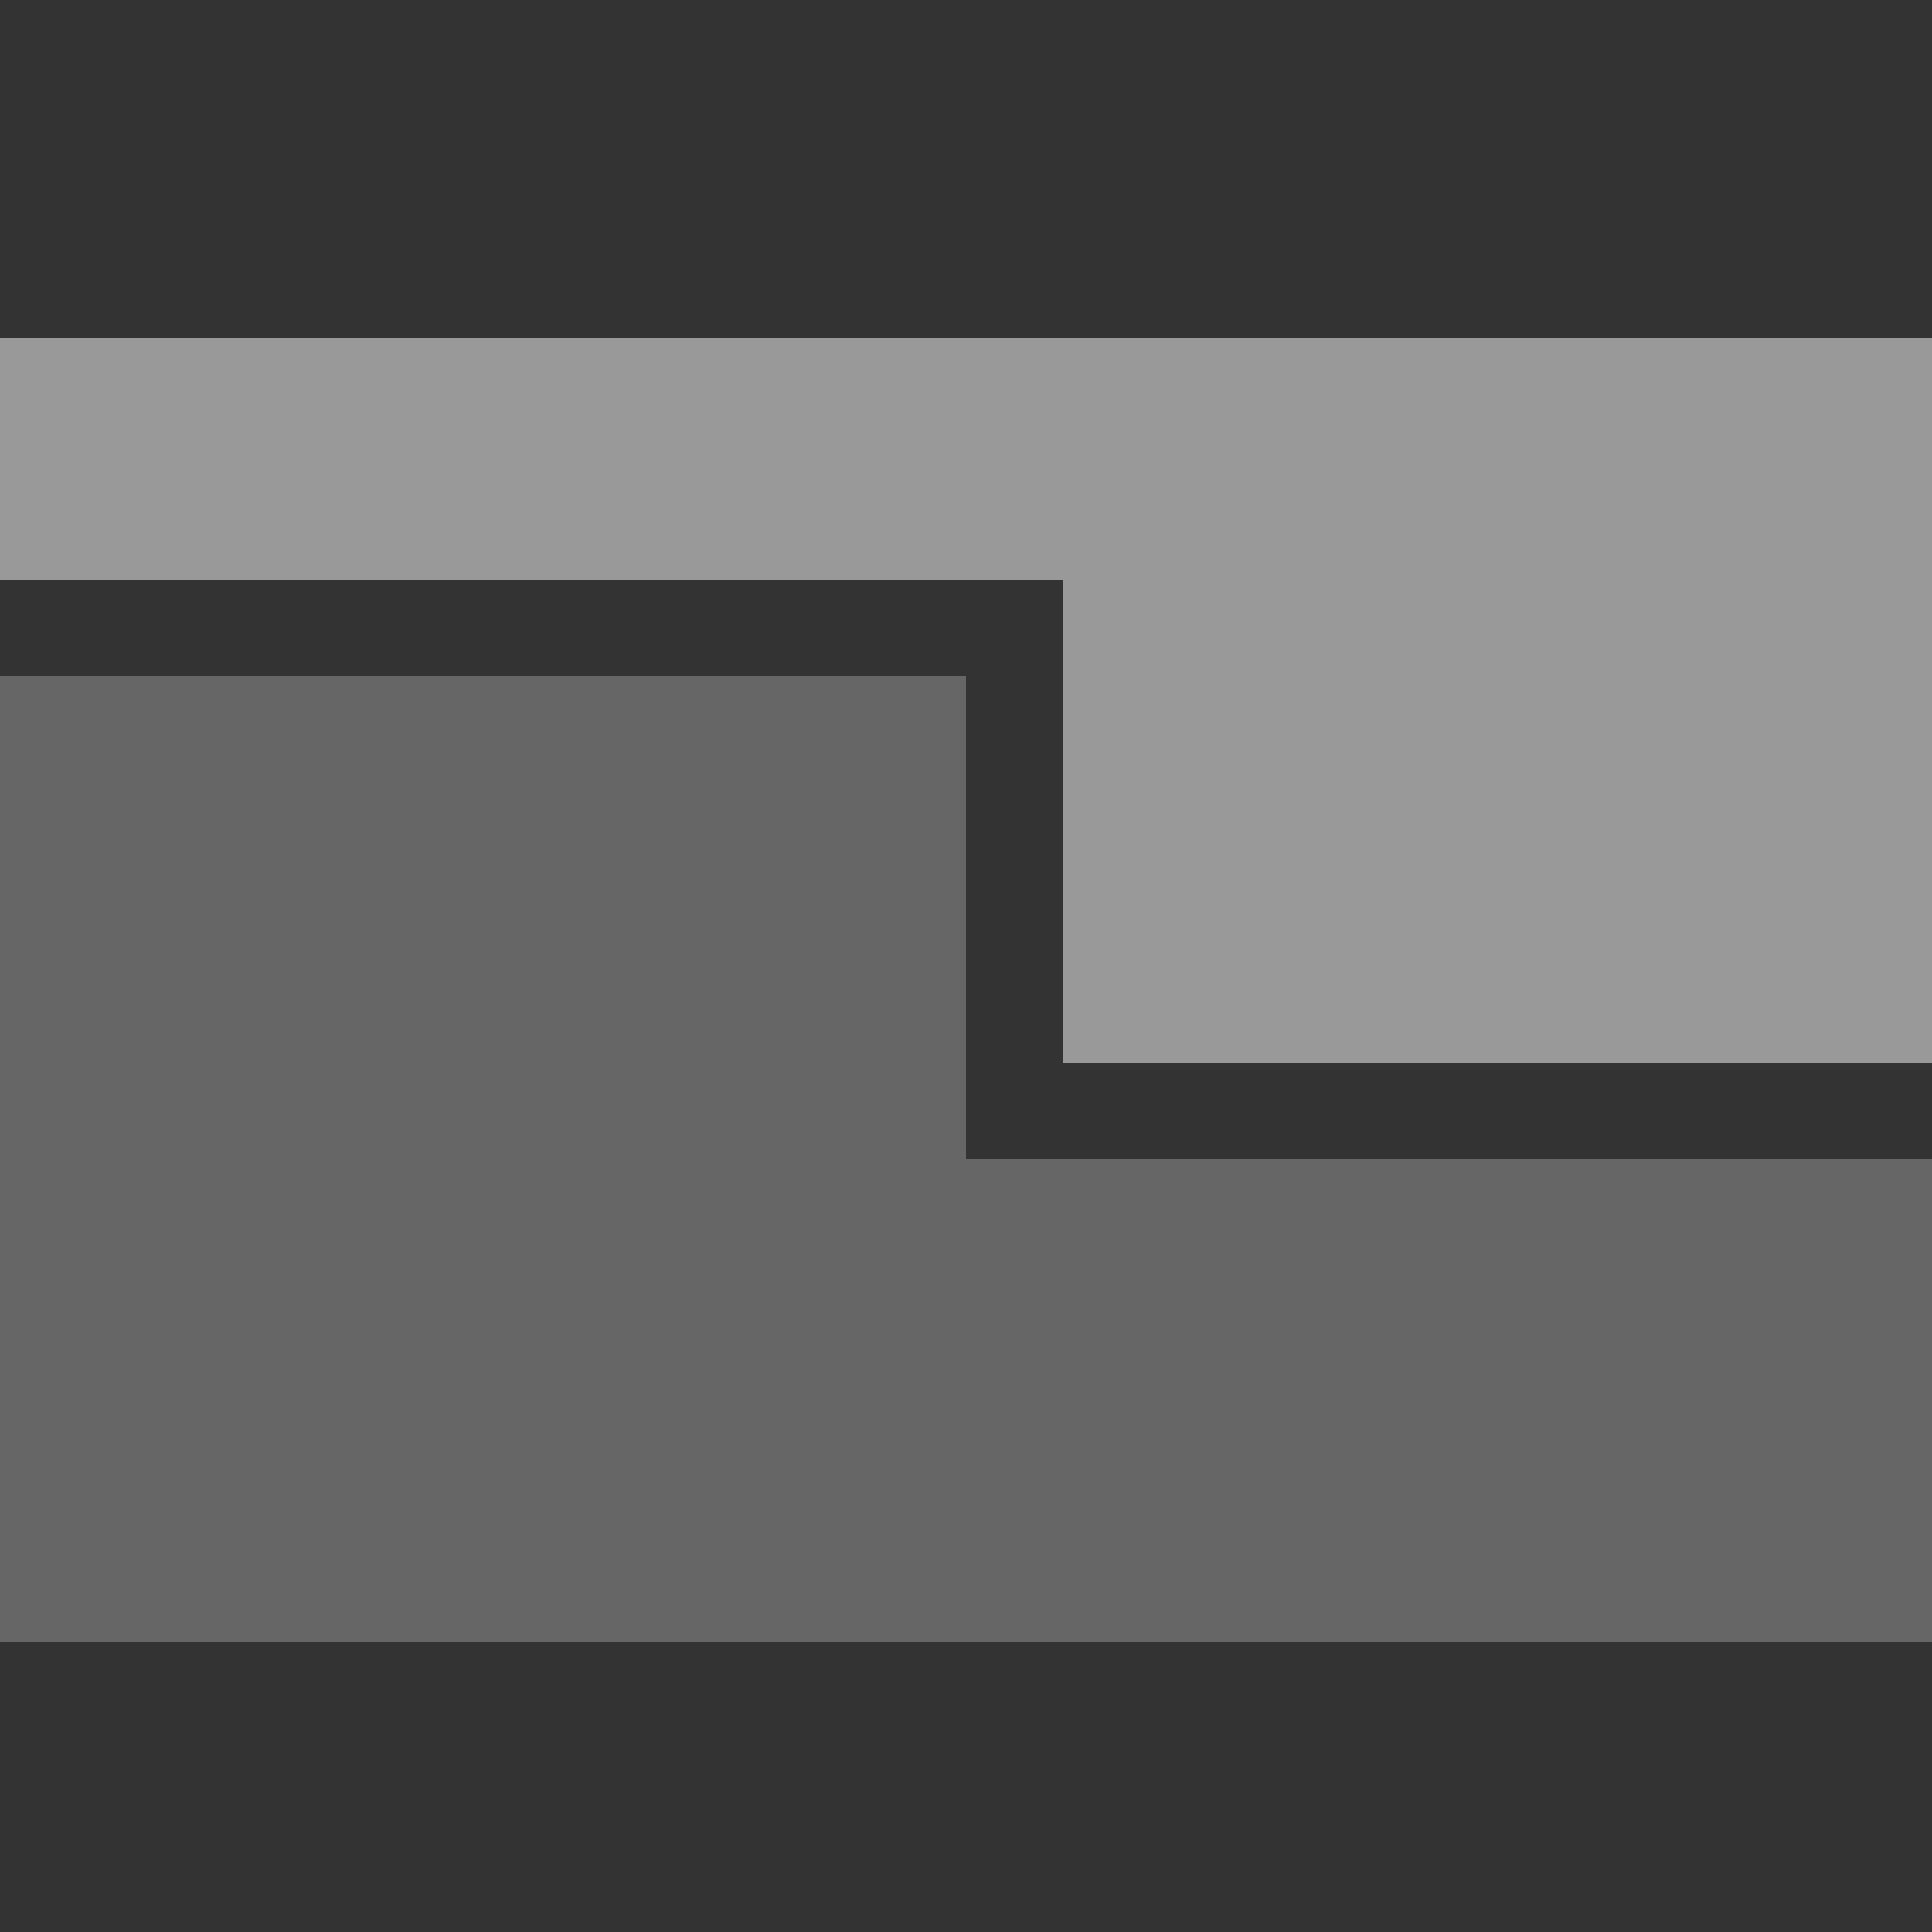
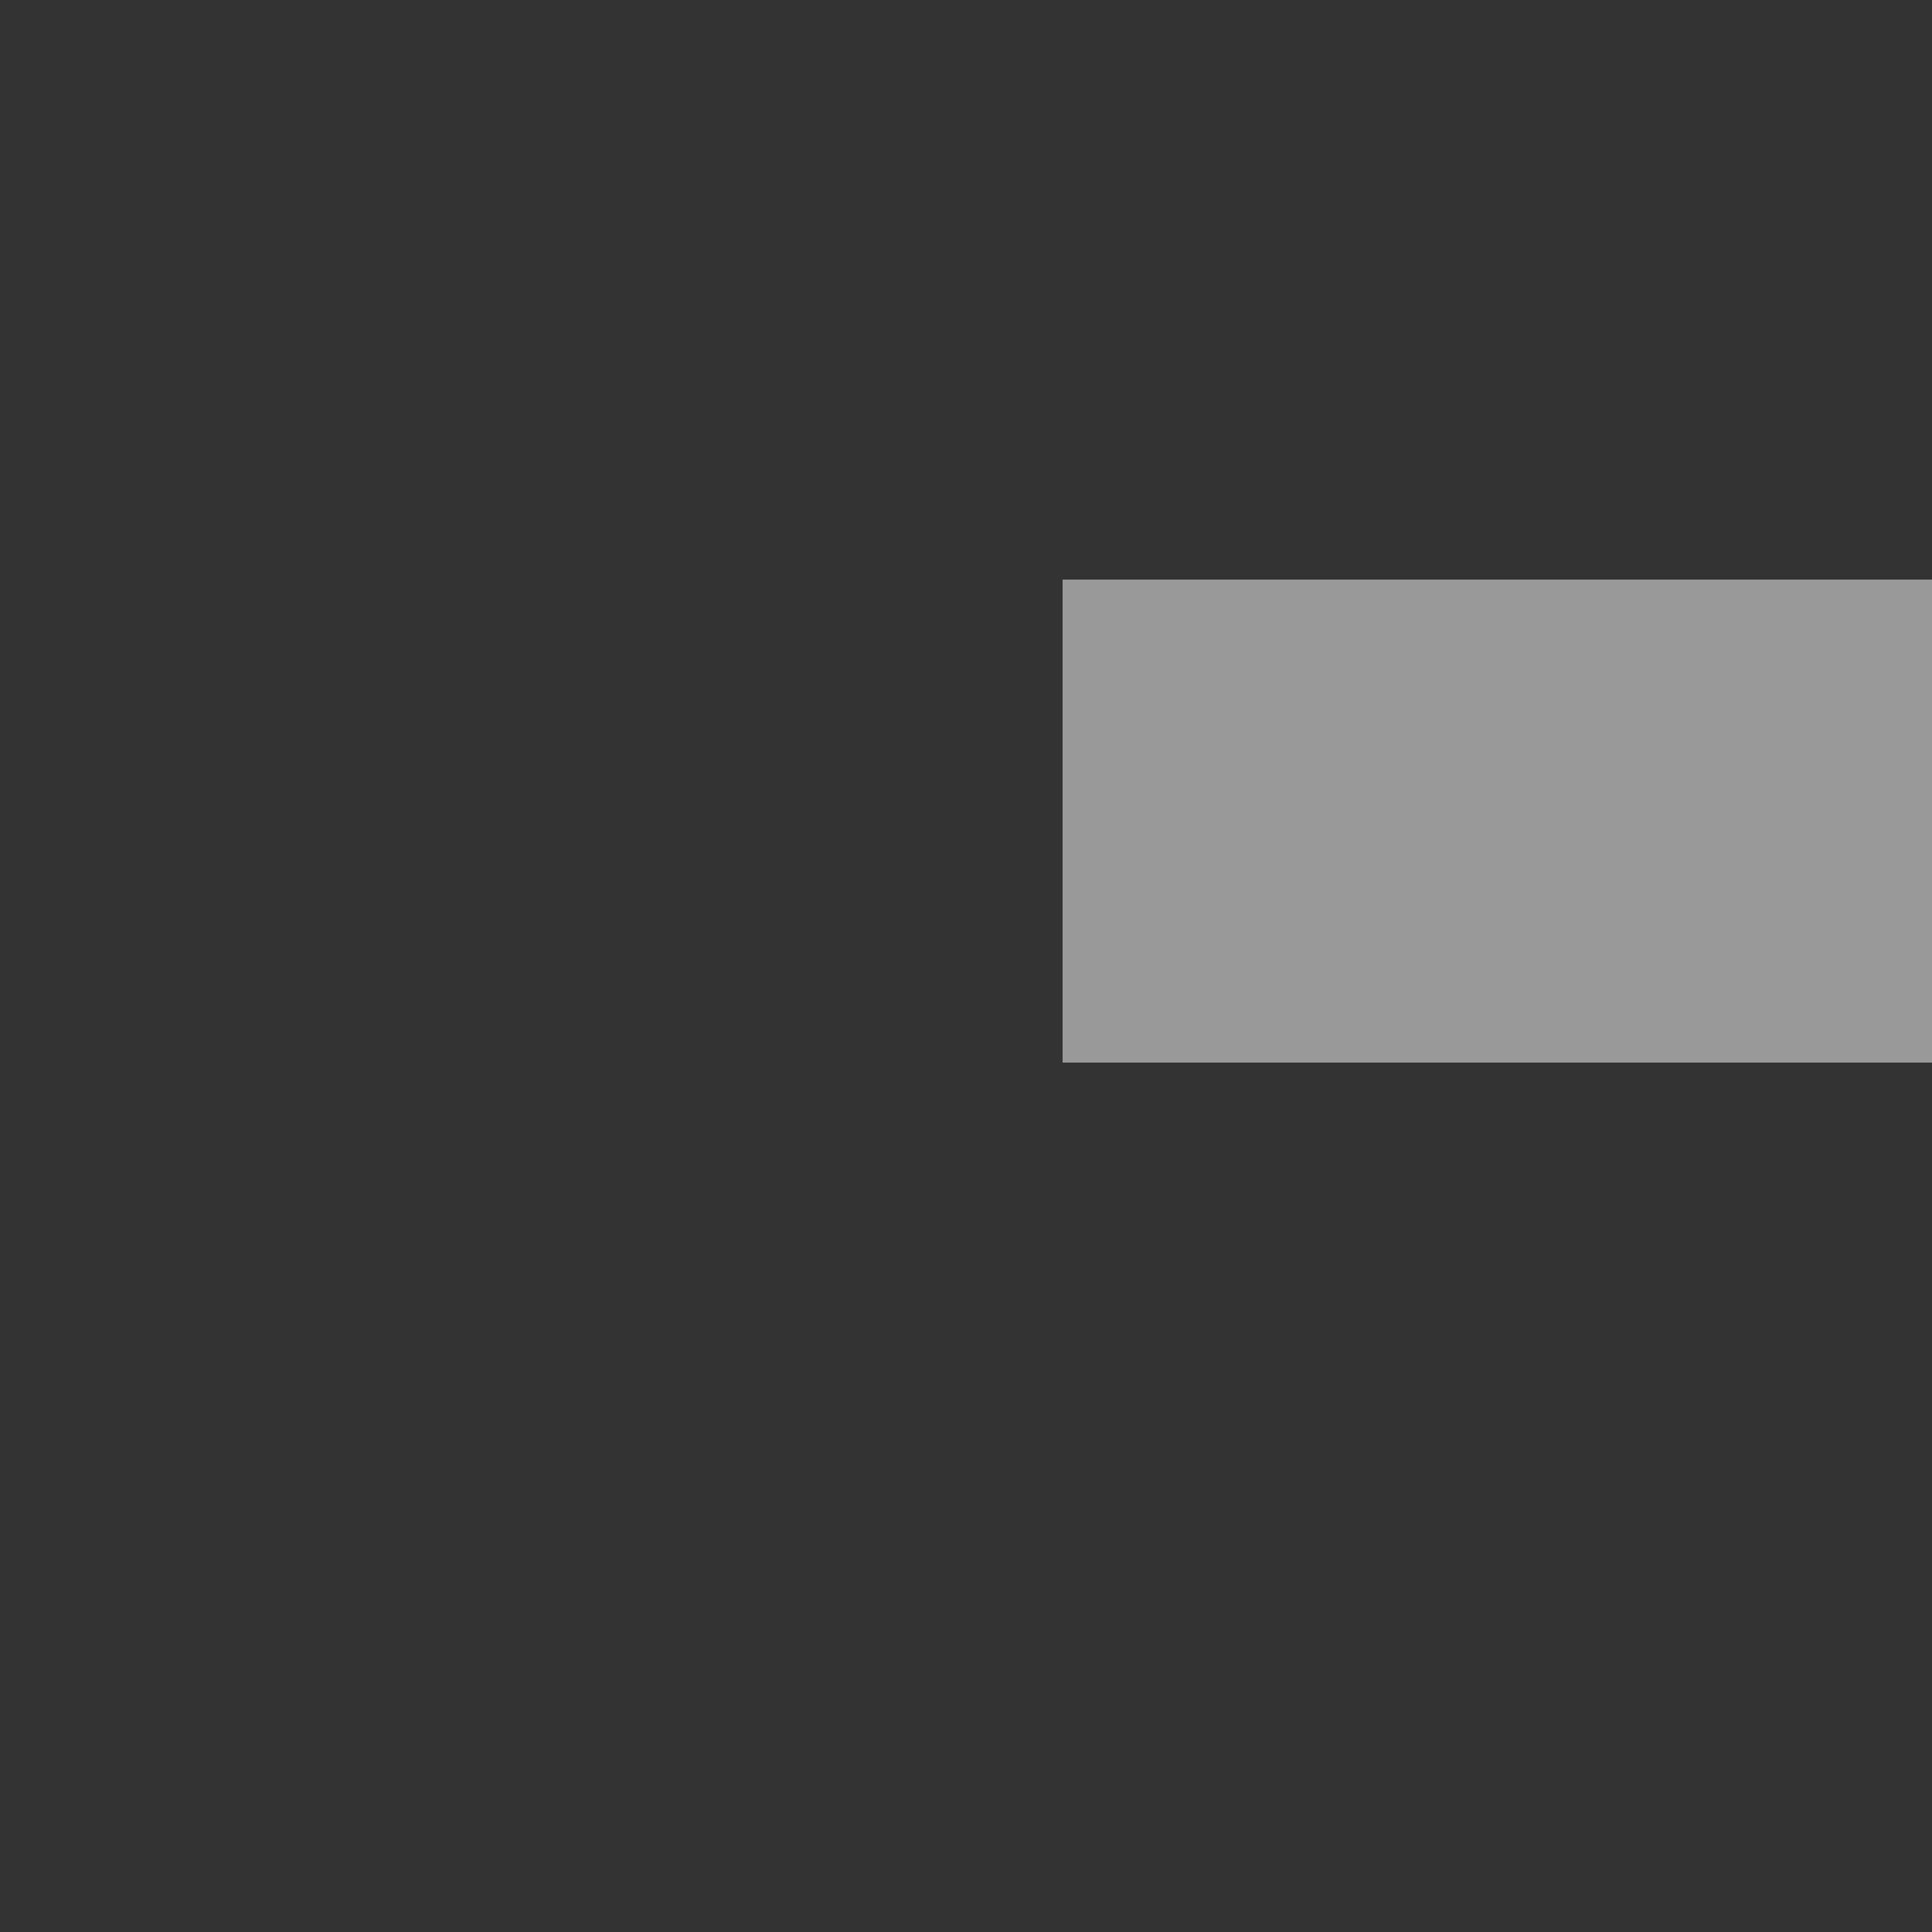
<svg xmlns="http://www.w3.org/2000/svg" id="icon-ausgleich" width="40" height="40" viewBox="0 0 40 40">
  <rect x="0" y="0" width="40" height="40" fill="#333333" stroke="none" />
  <rect id="Rechteck_320" data-name="Rechteck 320" width="40" height="40" fill="none" />
-   <path id="Pfad_7001" data-name="Pfad 7001" d="M3,0H43V5H3Z" transform="translate(-3 7)" fill="#fff" opacity="0.5" />
+   <path id="Pfad_7001" data-name="Pfad 7001" d="M3,0H43H3Z" transform="translate(-3 7)" fill="#fff" opacity="0.5" />
  <path id="Pfad_7005" data-name="Pfad 7005" d="M3,0H21V10H3Z" transform="translate(19 12)" fill="#fff" opacity="0.5" />
-   <path id="Pfad_7003" data-name="Pfad 7003" d="M3,0H23V20H3Z" transform="translate(-3 14)" fill="#fff" opacity="0.25" />
-   <path id="Pfad_7004" data-name="Pfad 7004" d="M3,0H23V10H3Z" transform="translate(17 24)" fill="#fff" opacity="0.25" />
</svg>